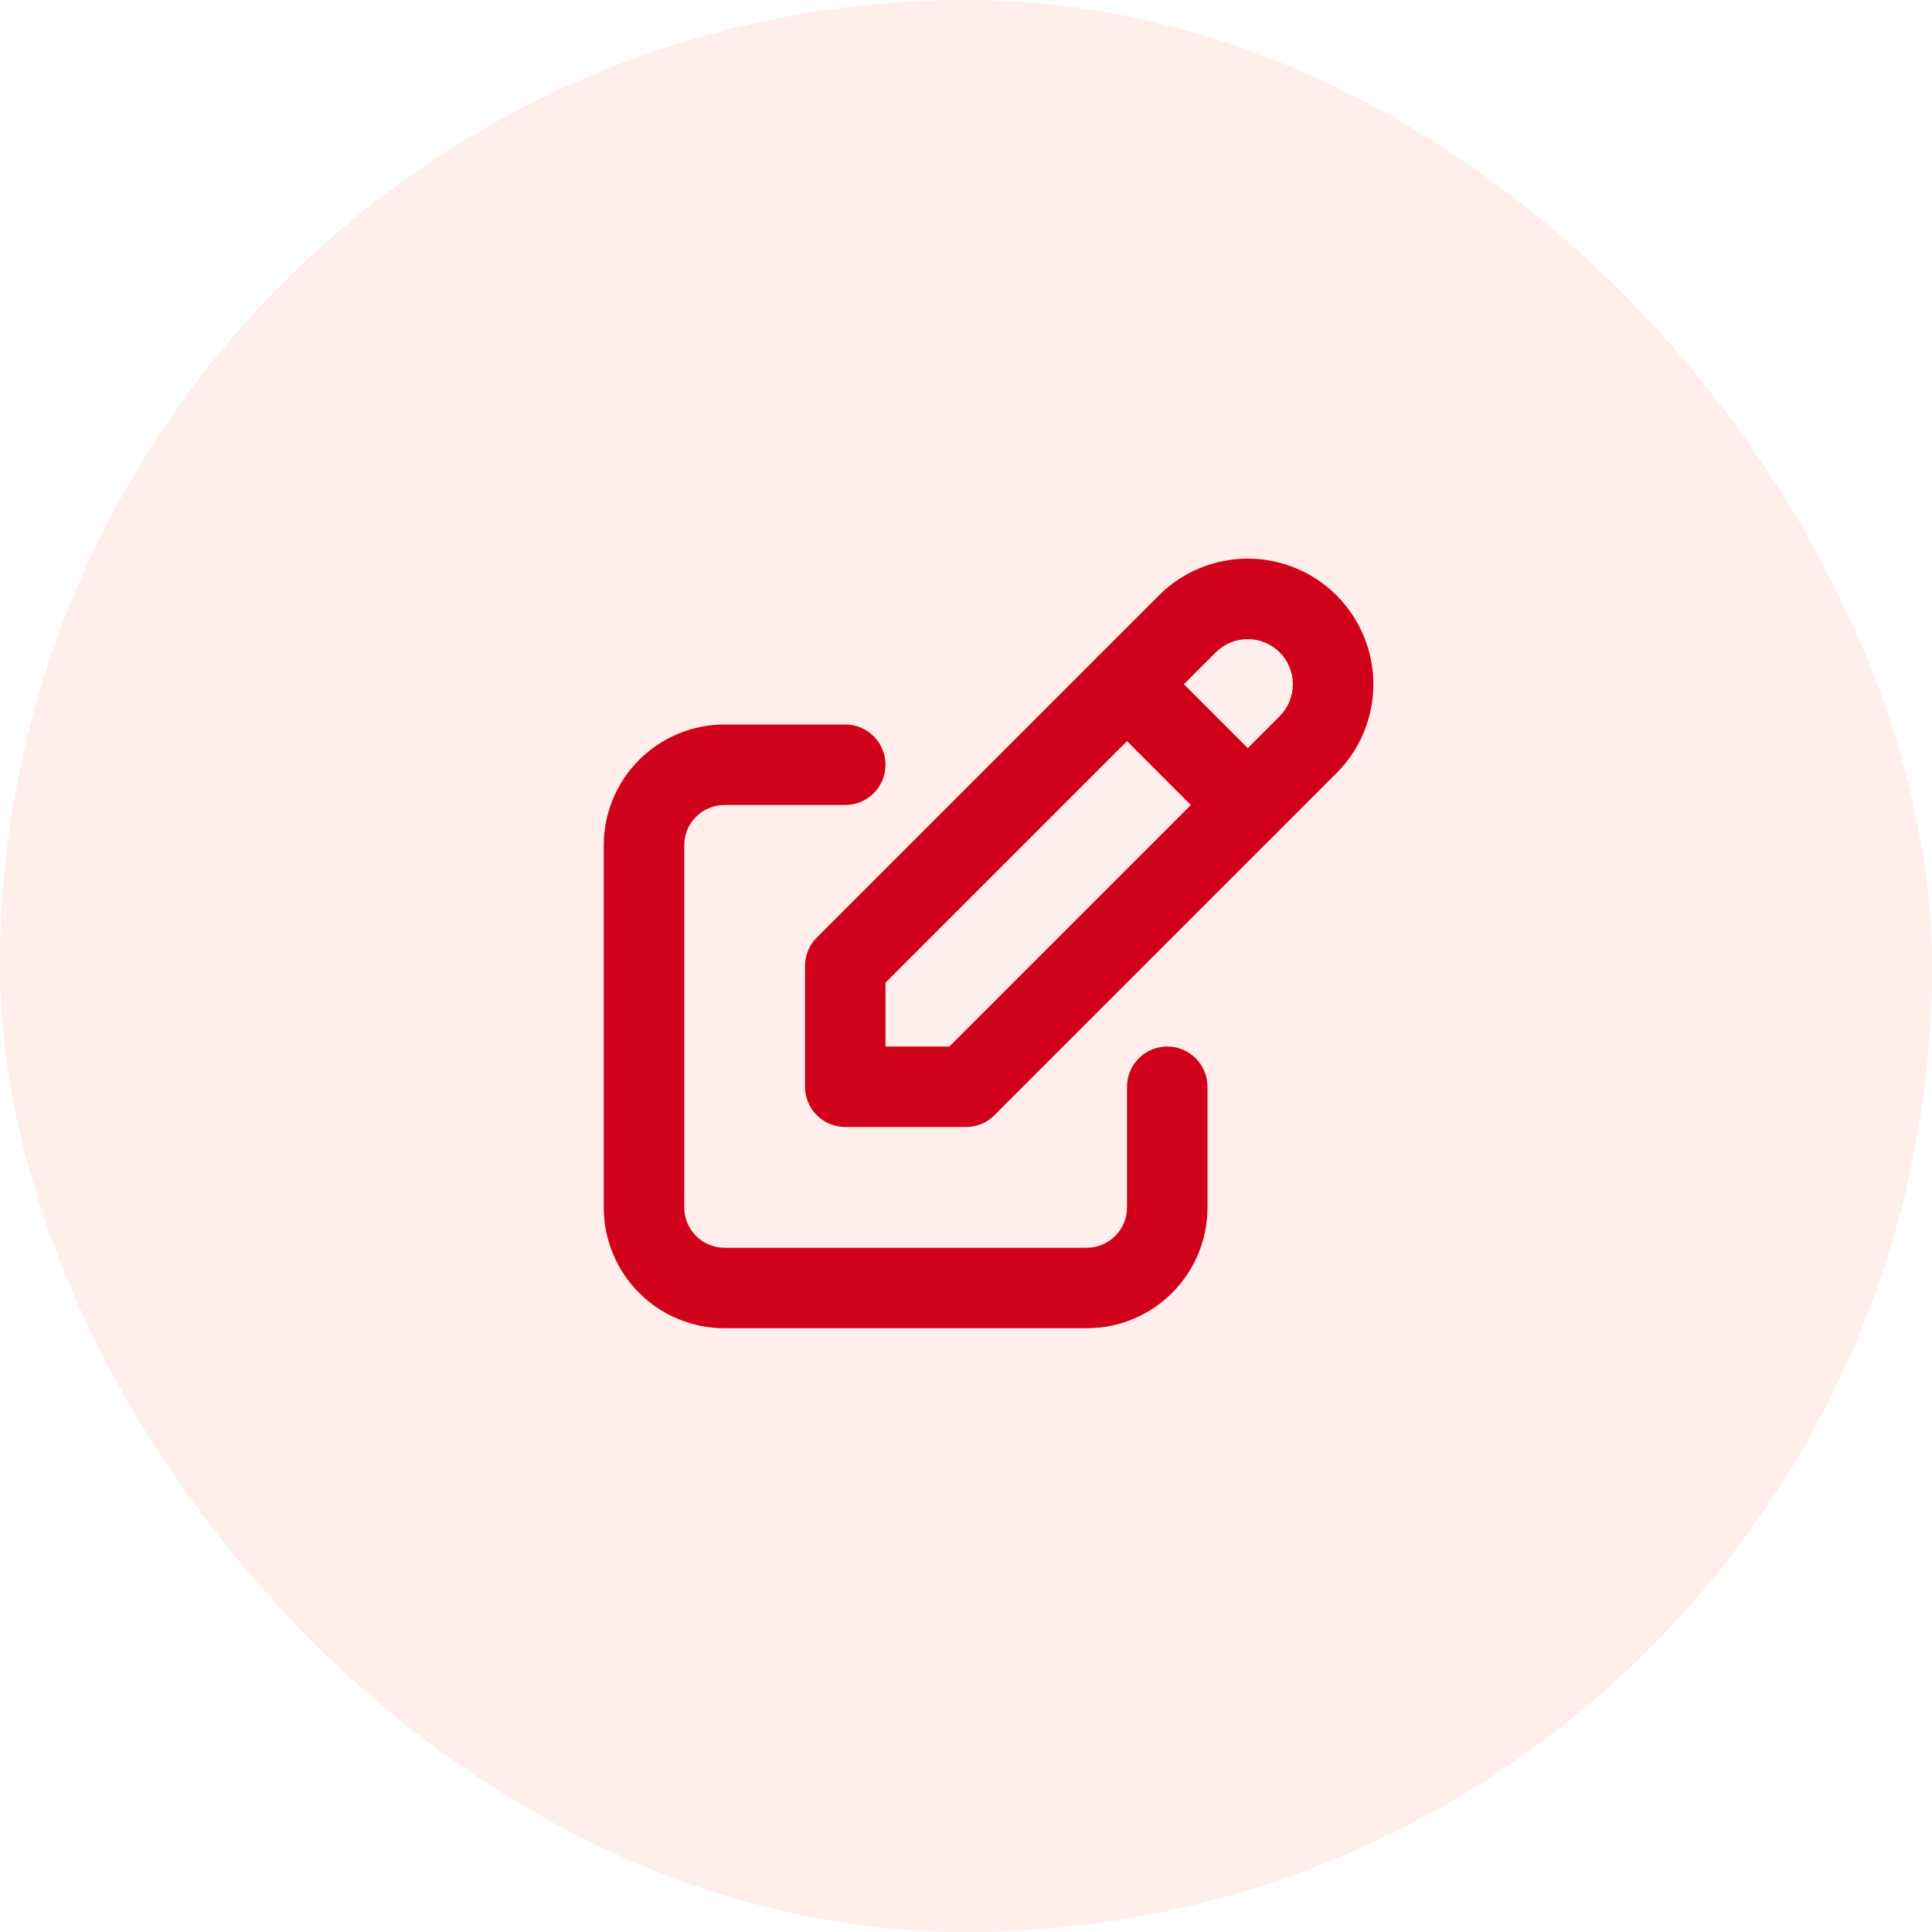
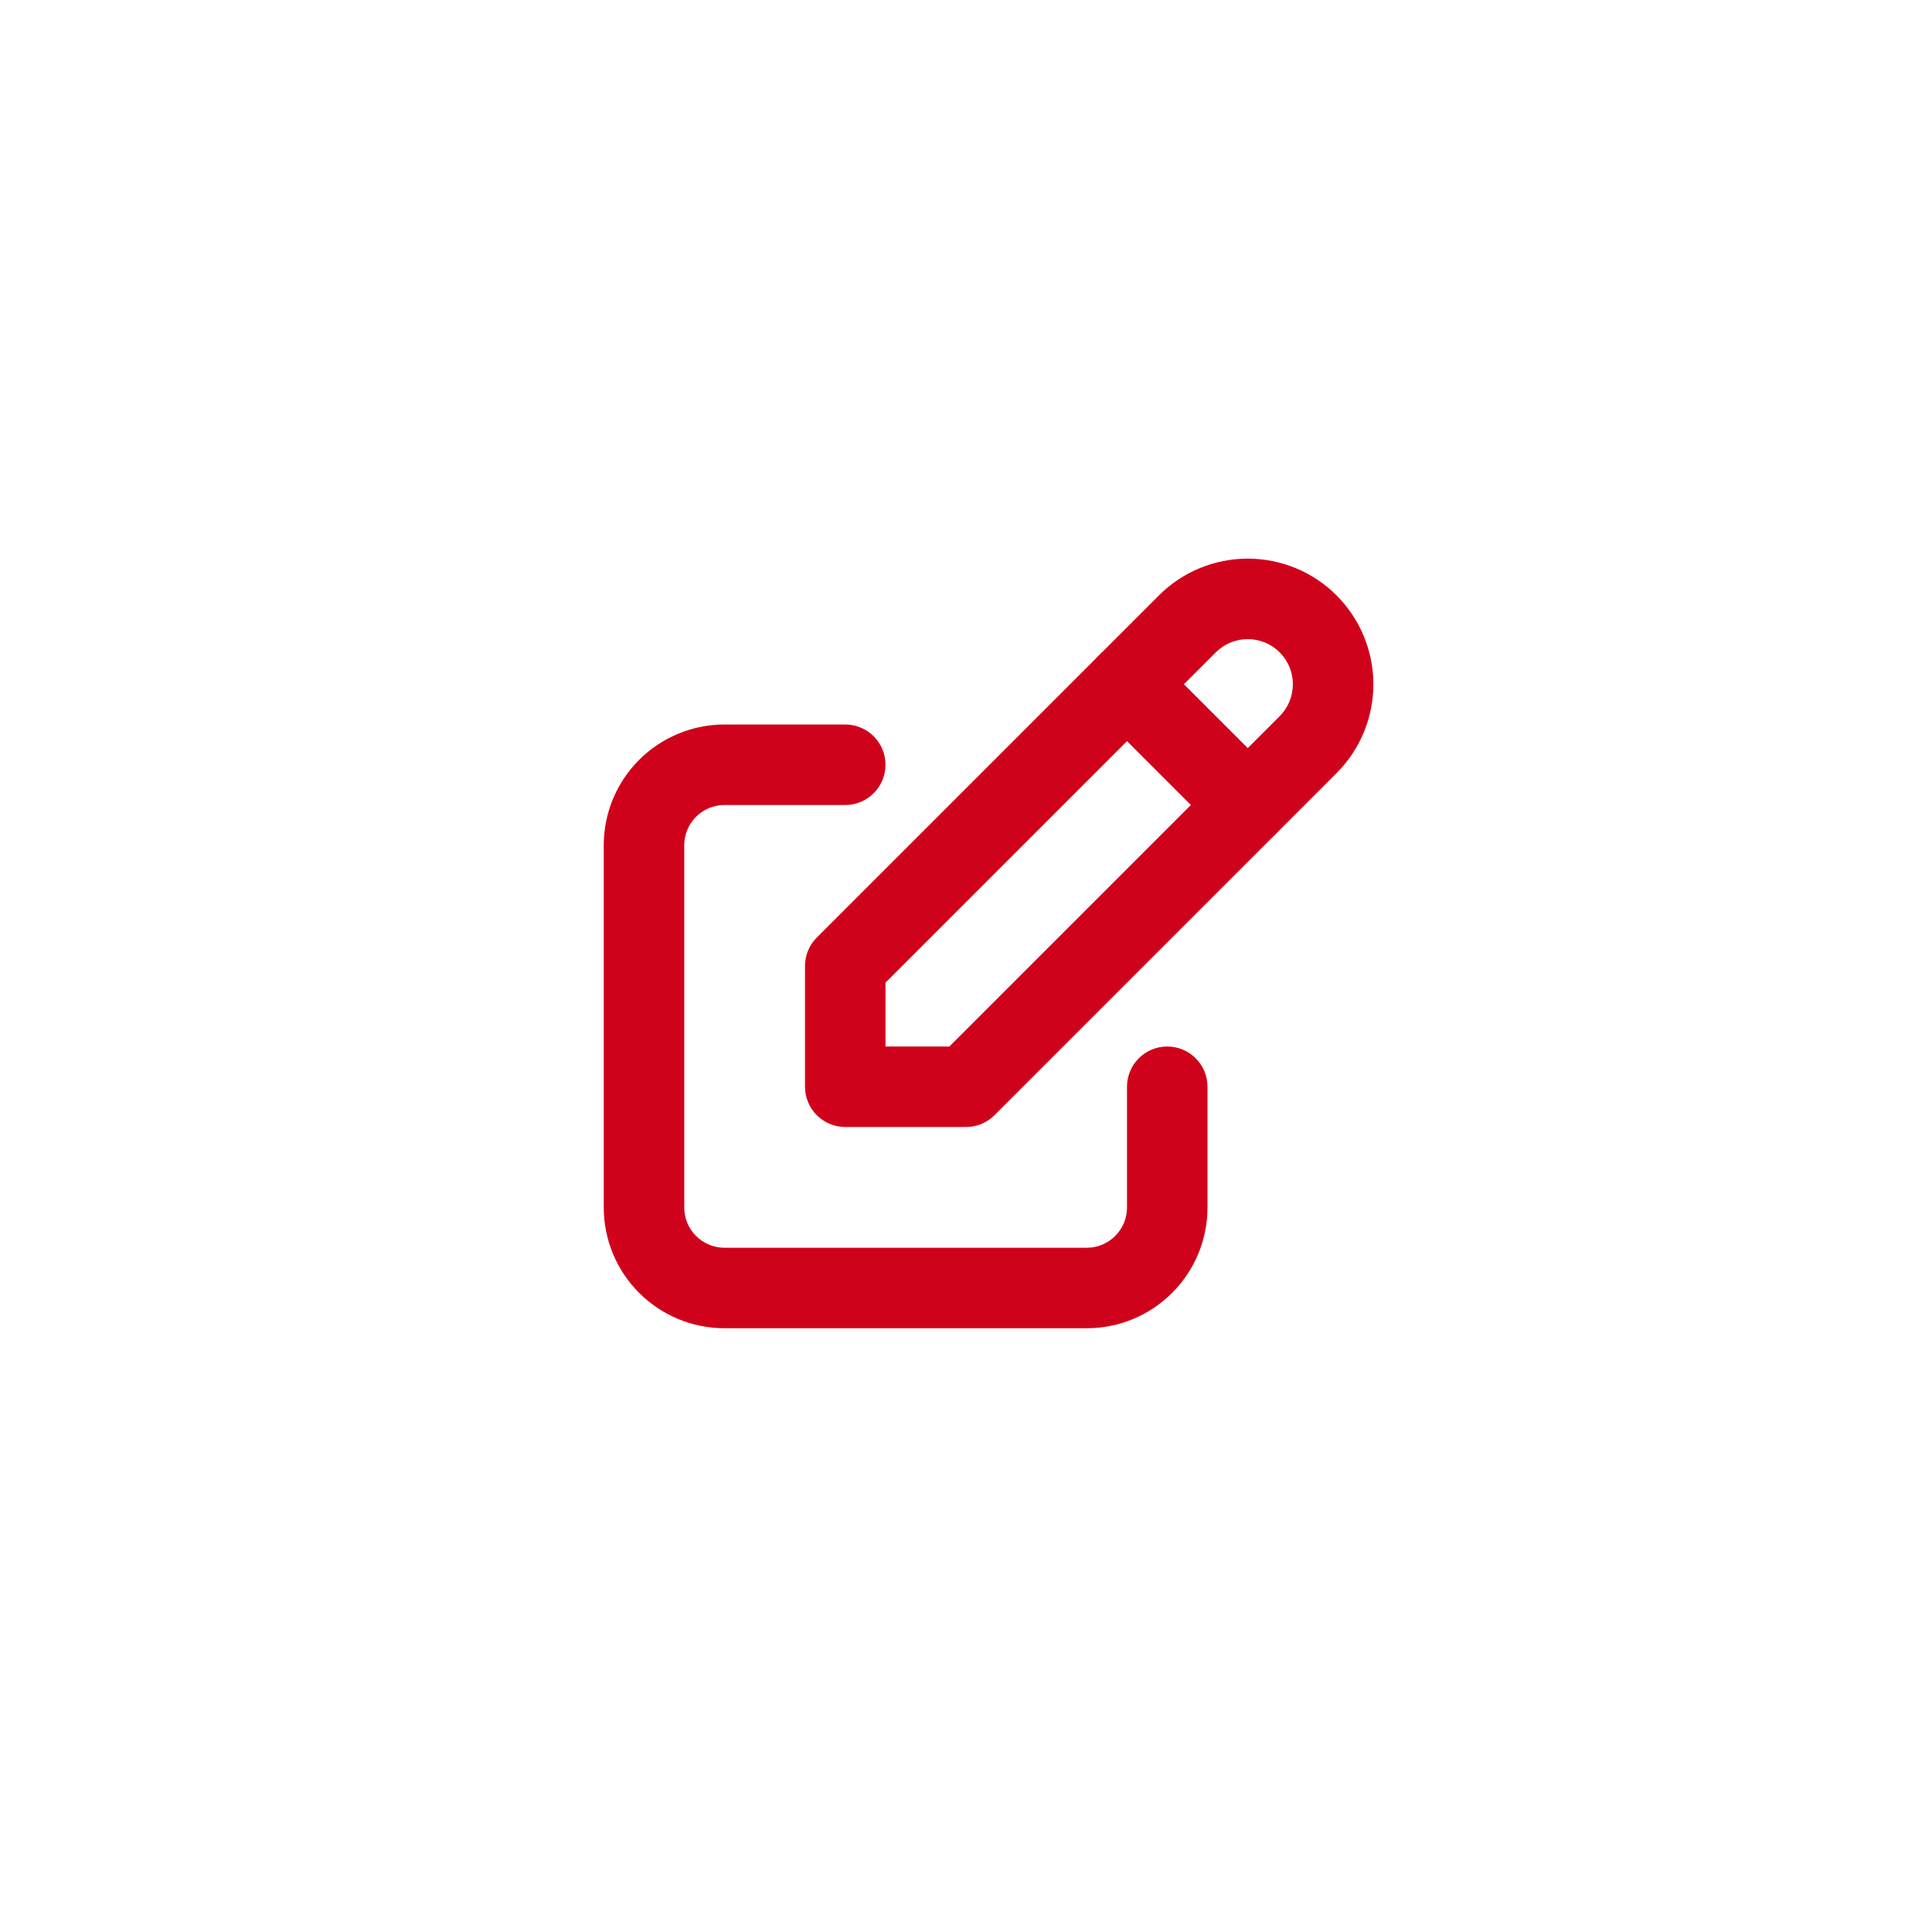
<svg xmlns="http://www.w3.org/2000/svg" width="48" height="48" viewBox="0 0 48 48" fill="none">
-   <rect width="48" height="48" rx="24" fill="#FD5631" fill-opacity="0.1" />
  <path fill-rule="evenodd" clip-rule="evenodd" d="M15.879 18.879C16.441 18.316 17.204 18 18 18H21C21.552 18 22 18.448 22 19C22 19.552 21.552 20 21 20H18C17.735 20 17.48 20.105 17.293 20.293C17.105 20.48 17 20.735 17 21V30C17 30.265 17.105 30.52 17.293 30.707C17.48 30.895 17.735 31 18 31H27C27.265 31 27.52 30.895 27.707 30.707C27.895 30.52 28 30.265 28 30V27C28 26.448 28.448 26 29 26C29.552 26 30 26.448 30 27V30C30 30.796 29.684 31.559 29.121 32.121C28.559 32.684 27.796 33 27 33H18C17.204 33 16.441 32.684 15.879 32.121C15.316 31.559 15 30.796 15 30V21C15 20.204 15.316 19.441 15.879 18.879Z" fill="#D0021B" />
  <path fill-rule="evenodd" clip-rule="evenodd" d="M28.793 14.793C29.378 14.207 30.172 13.879 31 13.879C31.828 13.879 32.622 14.207 33.207 14.793C33.792 15.378 34.121 16.172 34.121 17C34.121 17.828 33.792 18.622 33.207 19.207L24.707 27.707C24.52 27.895 24.265 28 24 28H21C20.448 28 20 27.552 20 27V24C20 23.735 20.105 23.48 20.293 23.293L28.793 14.793ZM31 15.879C30.703 15.879 30.417 15.997 30.207 16.207L22 24.414V26H23.586L31.793 17.793C32.003 17.583 32.121 17.297 32.121 17C32.121 16.703 32.003 16.417 31.793 16.207C31.583 15.997 31.297 15.879 31 15.879Z" fill="#D0021B" />
  <path fill-rule="evenodd" clip-rule="evenodd" d="M27.293 16.293C27.683 15.902 28.317 15.902 28.707 16.293L31.707 19.293C32.098 19.683 32.098 20.317 31.707 20.707C31.317 21.098 30.683 21.098 30.293 20.707L27.293 17.707C26.902 17.317 26.902 16.683 27.293 16.293Z" fill="#D0021B" />
</svg>